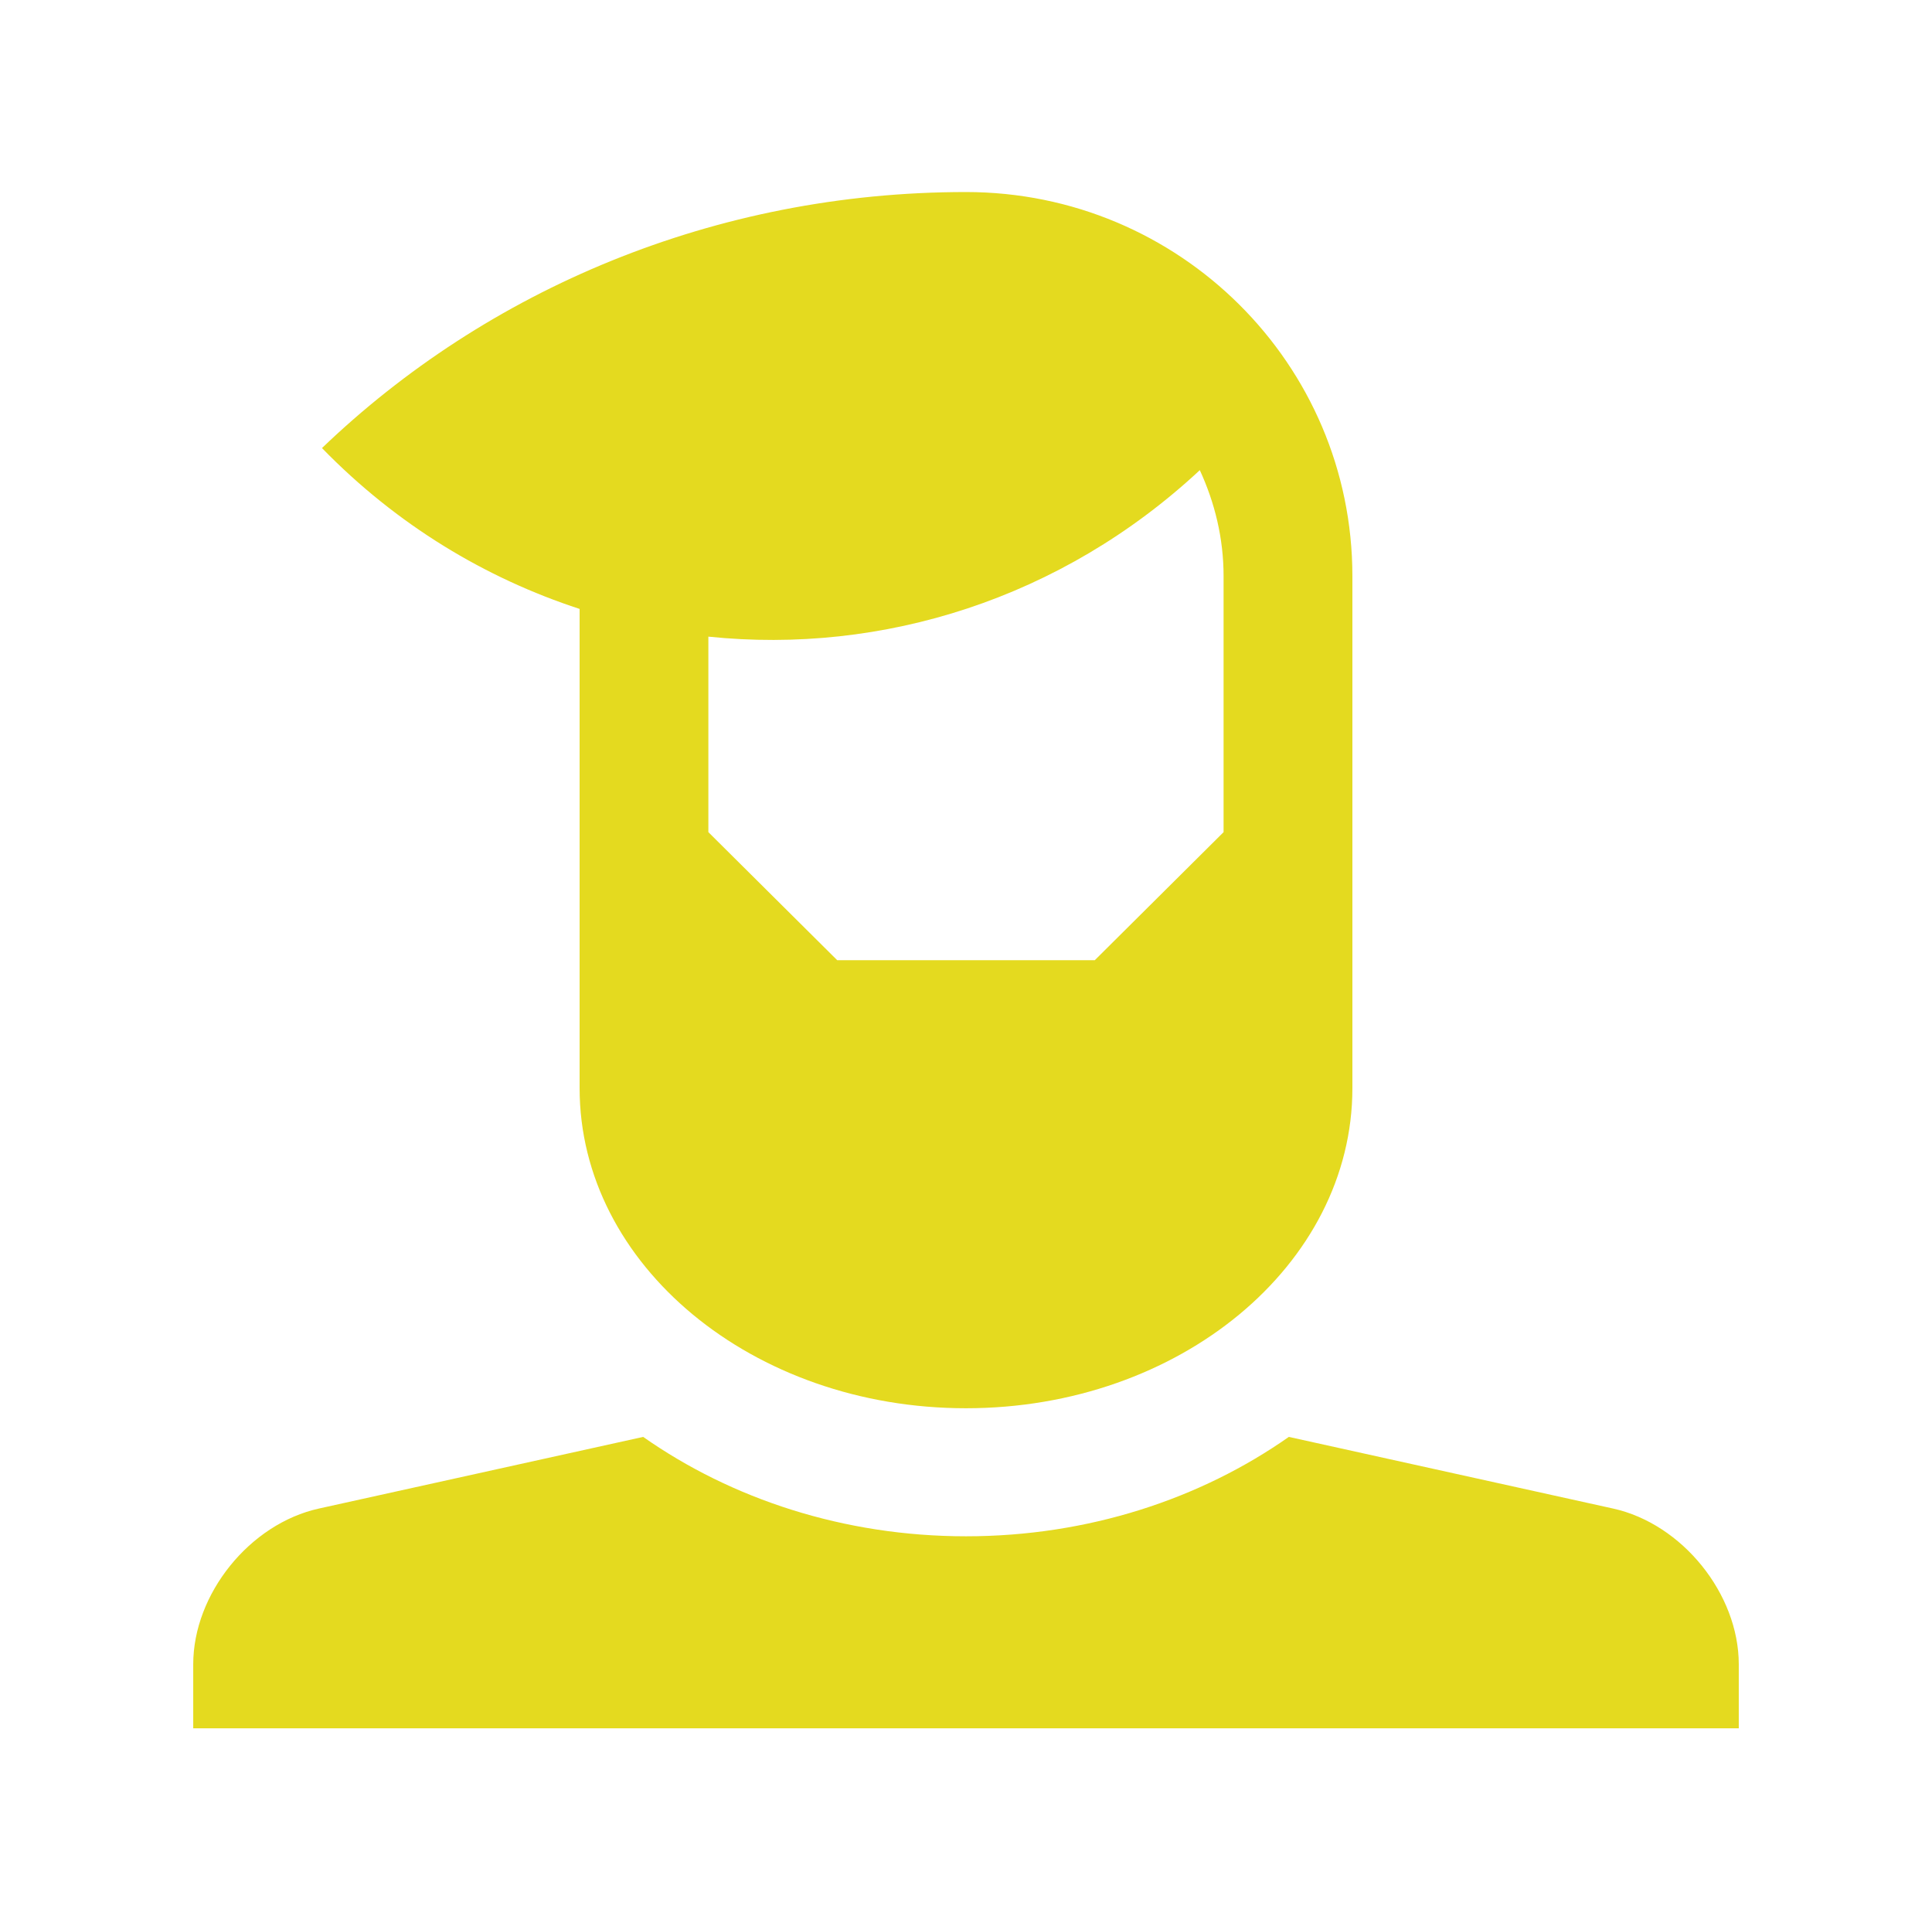
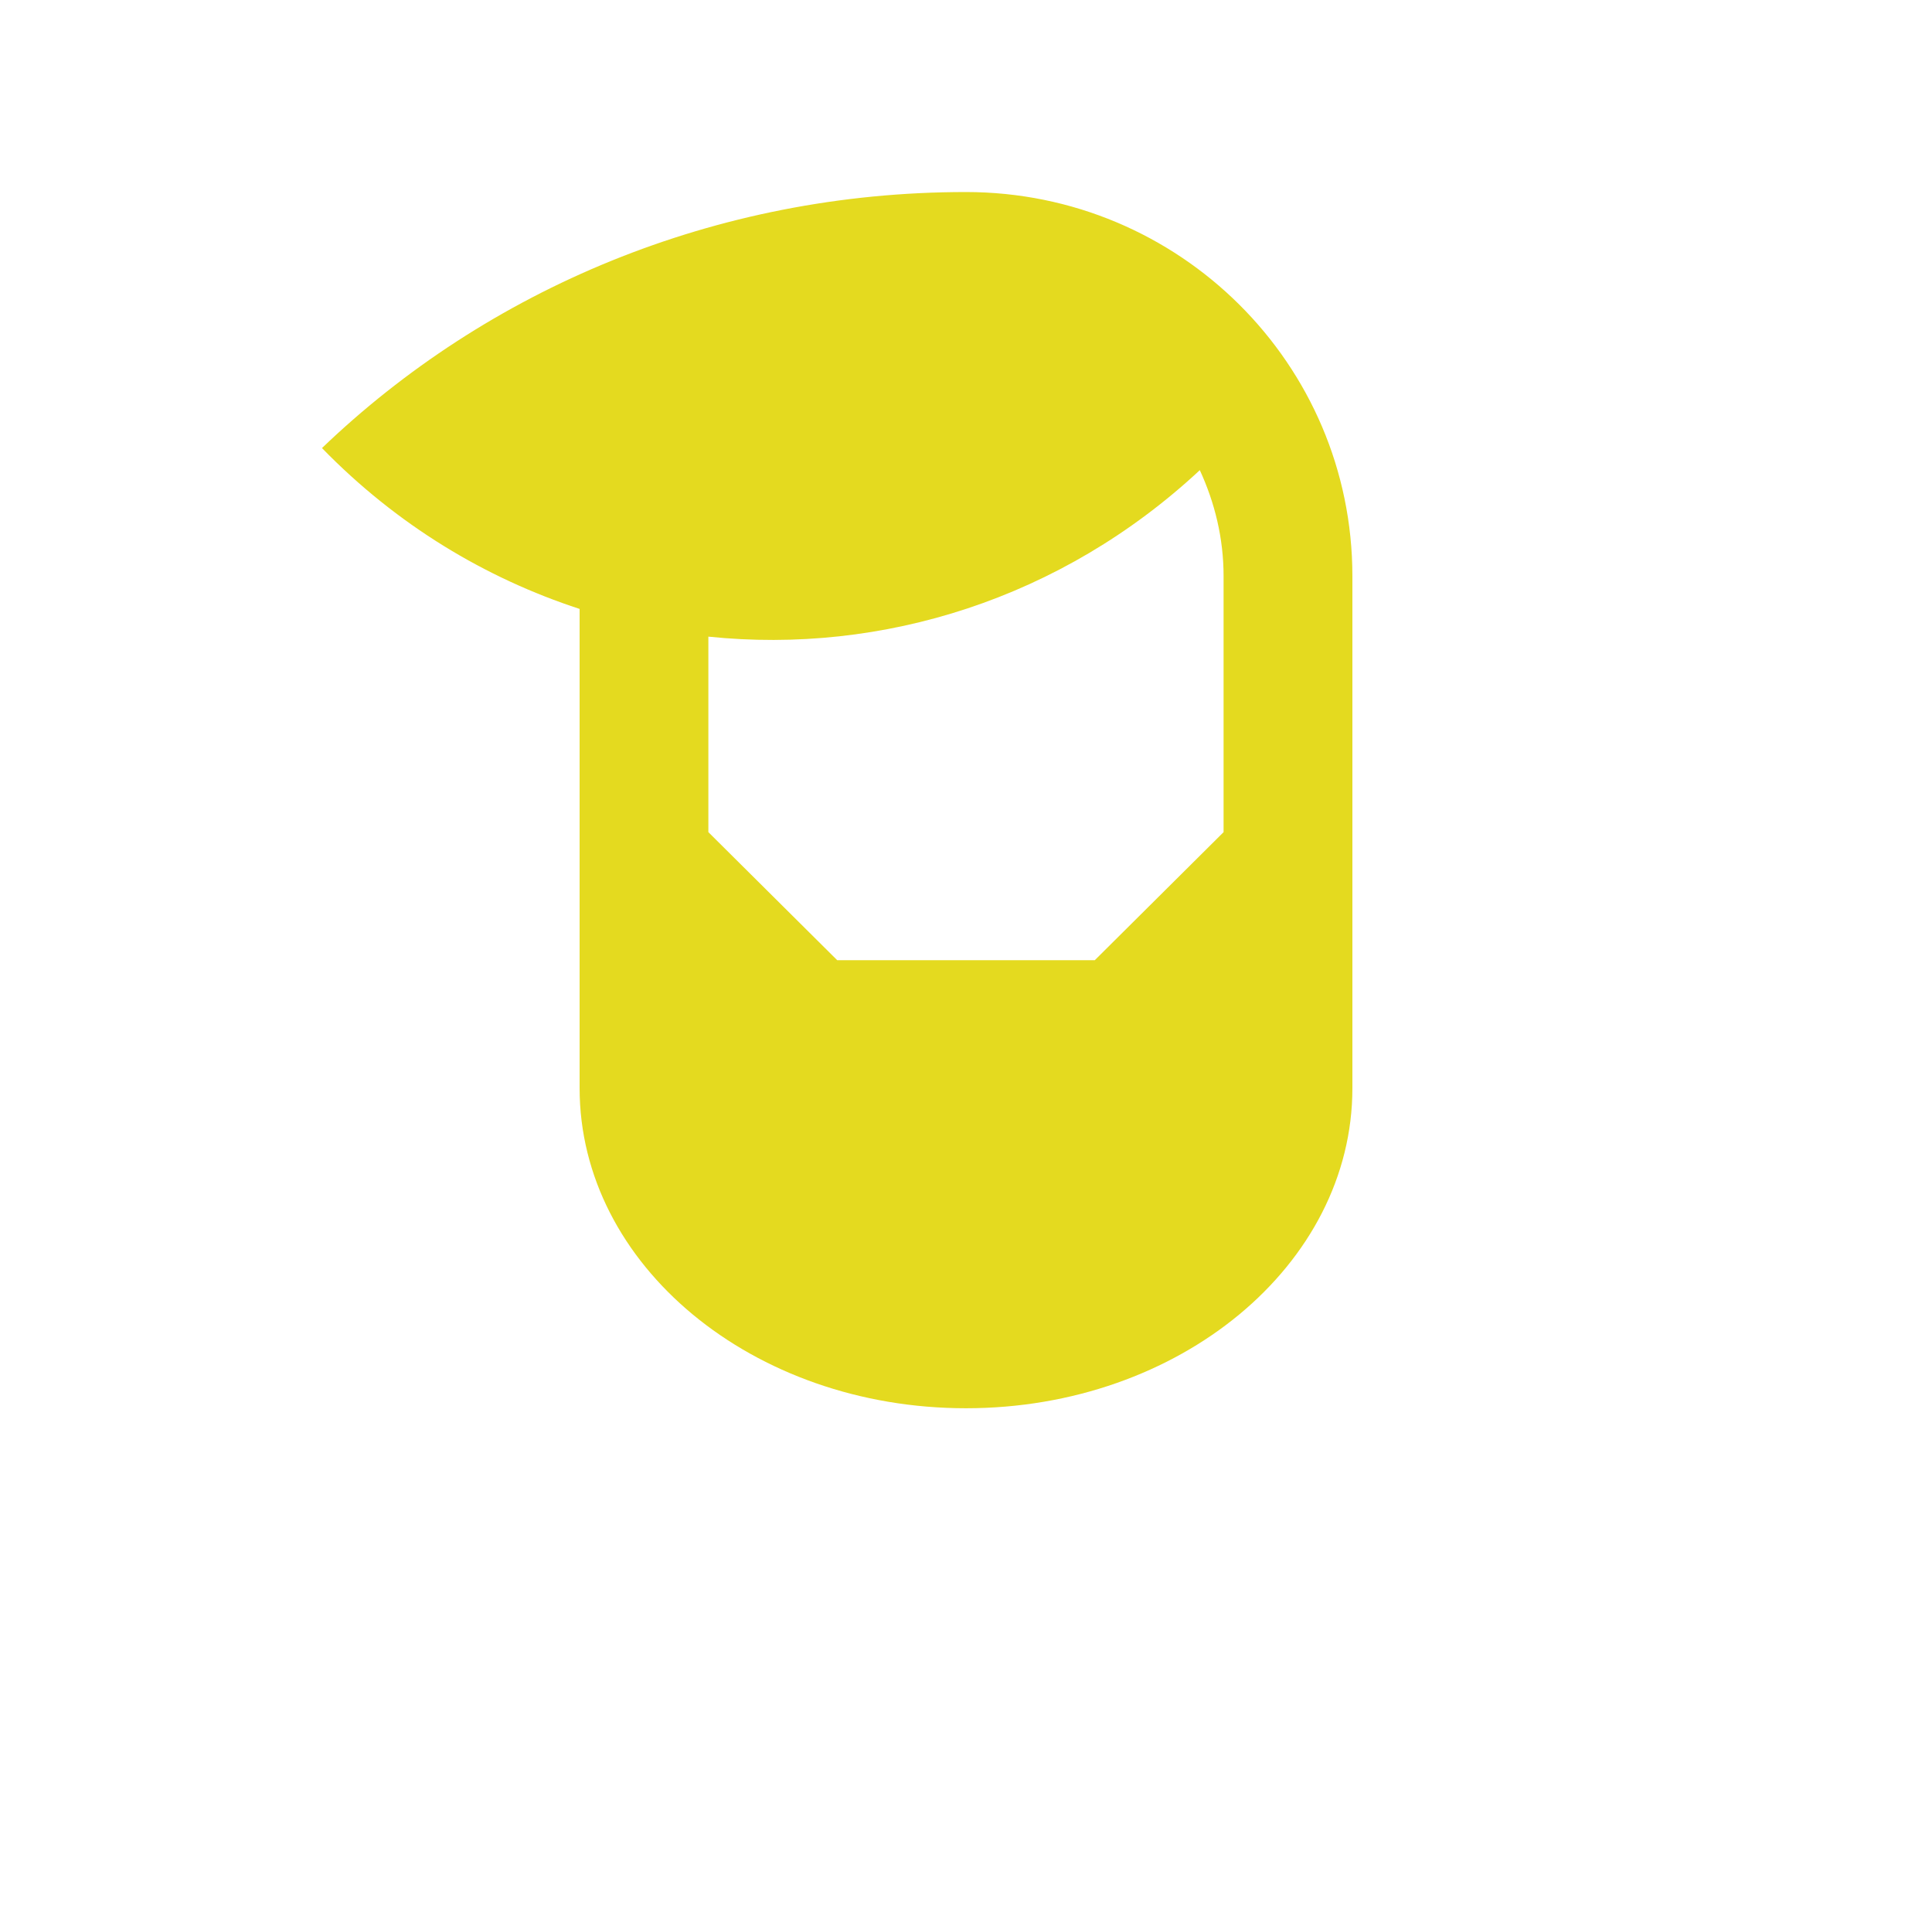
<svg xmlns="http://www.w3.org/2000/svg" width="161px" height="160px" viewBox="0 0 161 160" version="1.1">
  <g id="surface1">
-     <path style=" stroke:none;fill-rule:nonzero;fill:#e4da1f;fill-opacity:1;" d="M 134.422 125.688 L 107.402 119.719 C 100.039 124.887 90.684 128 80.5 128 C 70.316 128 60.965 124.887 53.598 119.719 L 26.578 125.688 C 20.812 126.957 16.102 132.801 16.102 138.668 L 16.102 144 L 144.898 144 L 144.898 138.668 C 144.898 132.801 140.184 126.957 134.422 125.688 Z M 134.422 125.688 " />
    <path style=" stroke:none;fill-rule:nonzero;fill:#e4da1f;fill-opacity:1;" d="M 80.5 16 C 59.547 16 40.57 24.156 26.832 37.332 C 33.059 43.734 40.453 48.172 48.301 50.734 L 48.301 90.664 C 48.301 105.395 62.719 117.332 80.5 117.332 C 98.281 117.332 112.699 105.395 112.699 90.664 L 112.699 48 C 112.699 30.328 98.281 16 80.5 16 Z M 101.965 69.332 L 91.234 80 L 69.766 80 L 59.031 69.332 L 59.031 53.043 C 73.527 54.547 88.473 49.891 99.984 39.172 C 101.23 41.871 101.965 44.844 101.965 48 Z M 101.965 69.332 " />
  </g>
</svg>